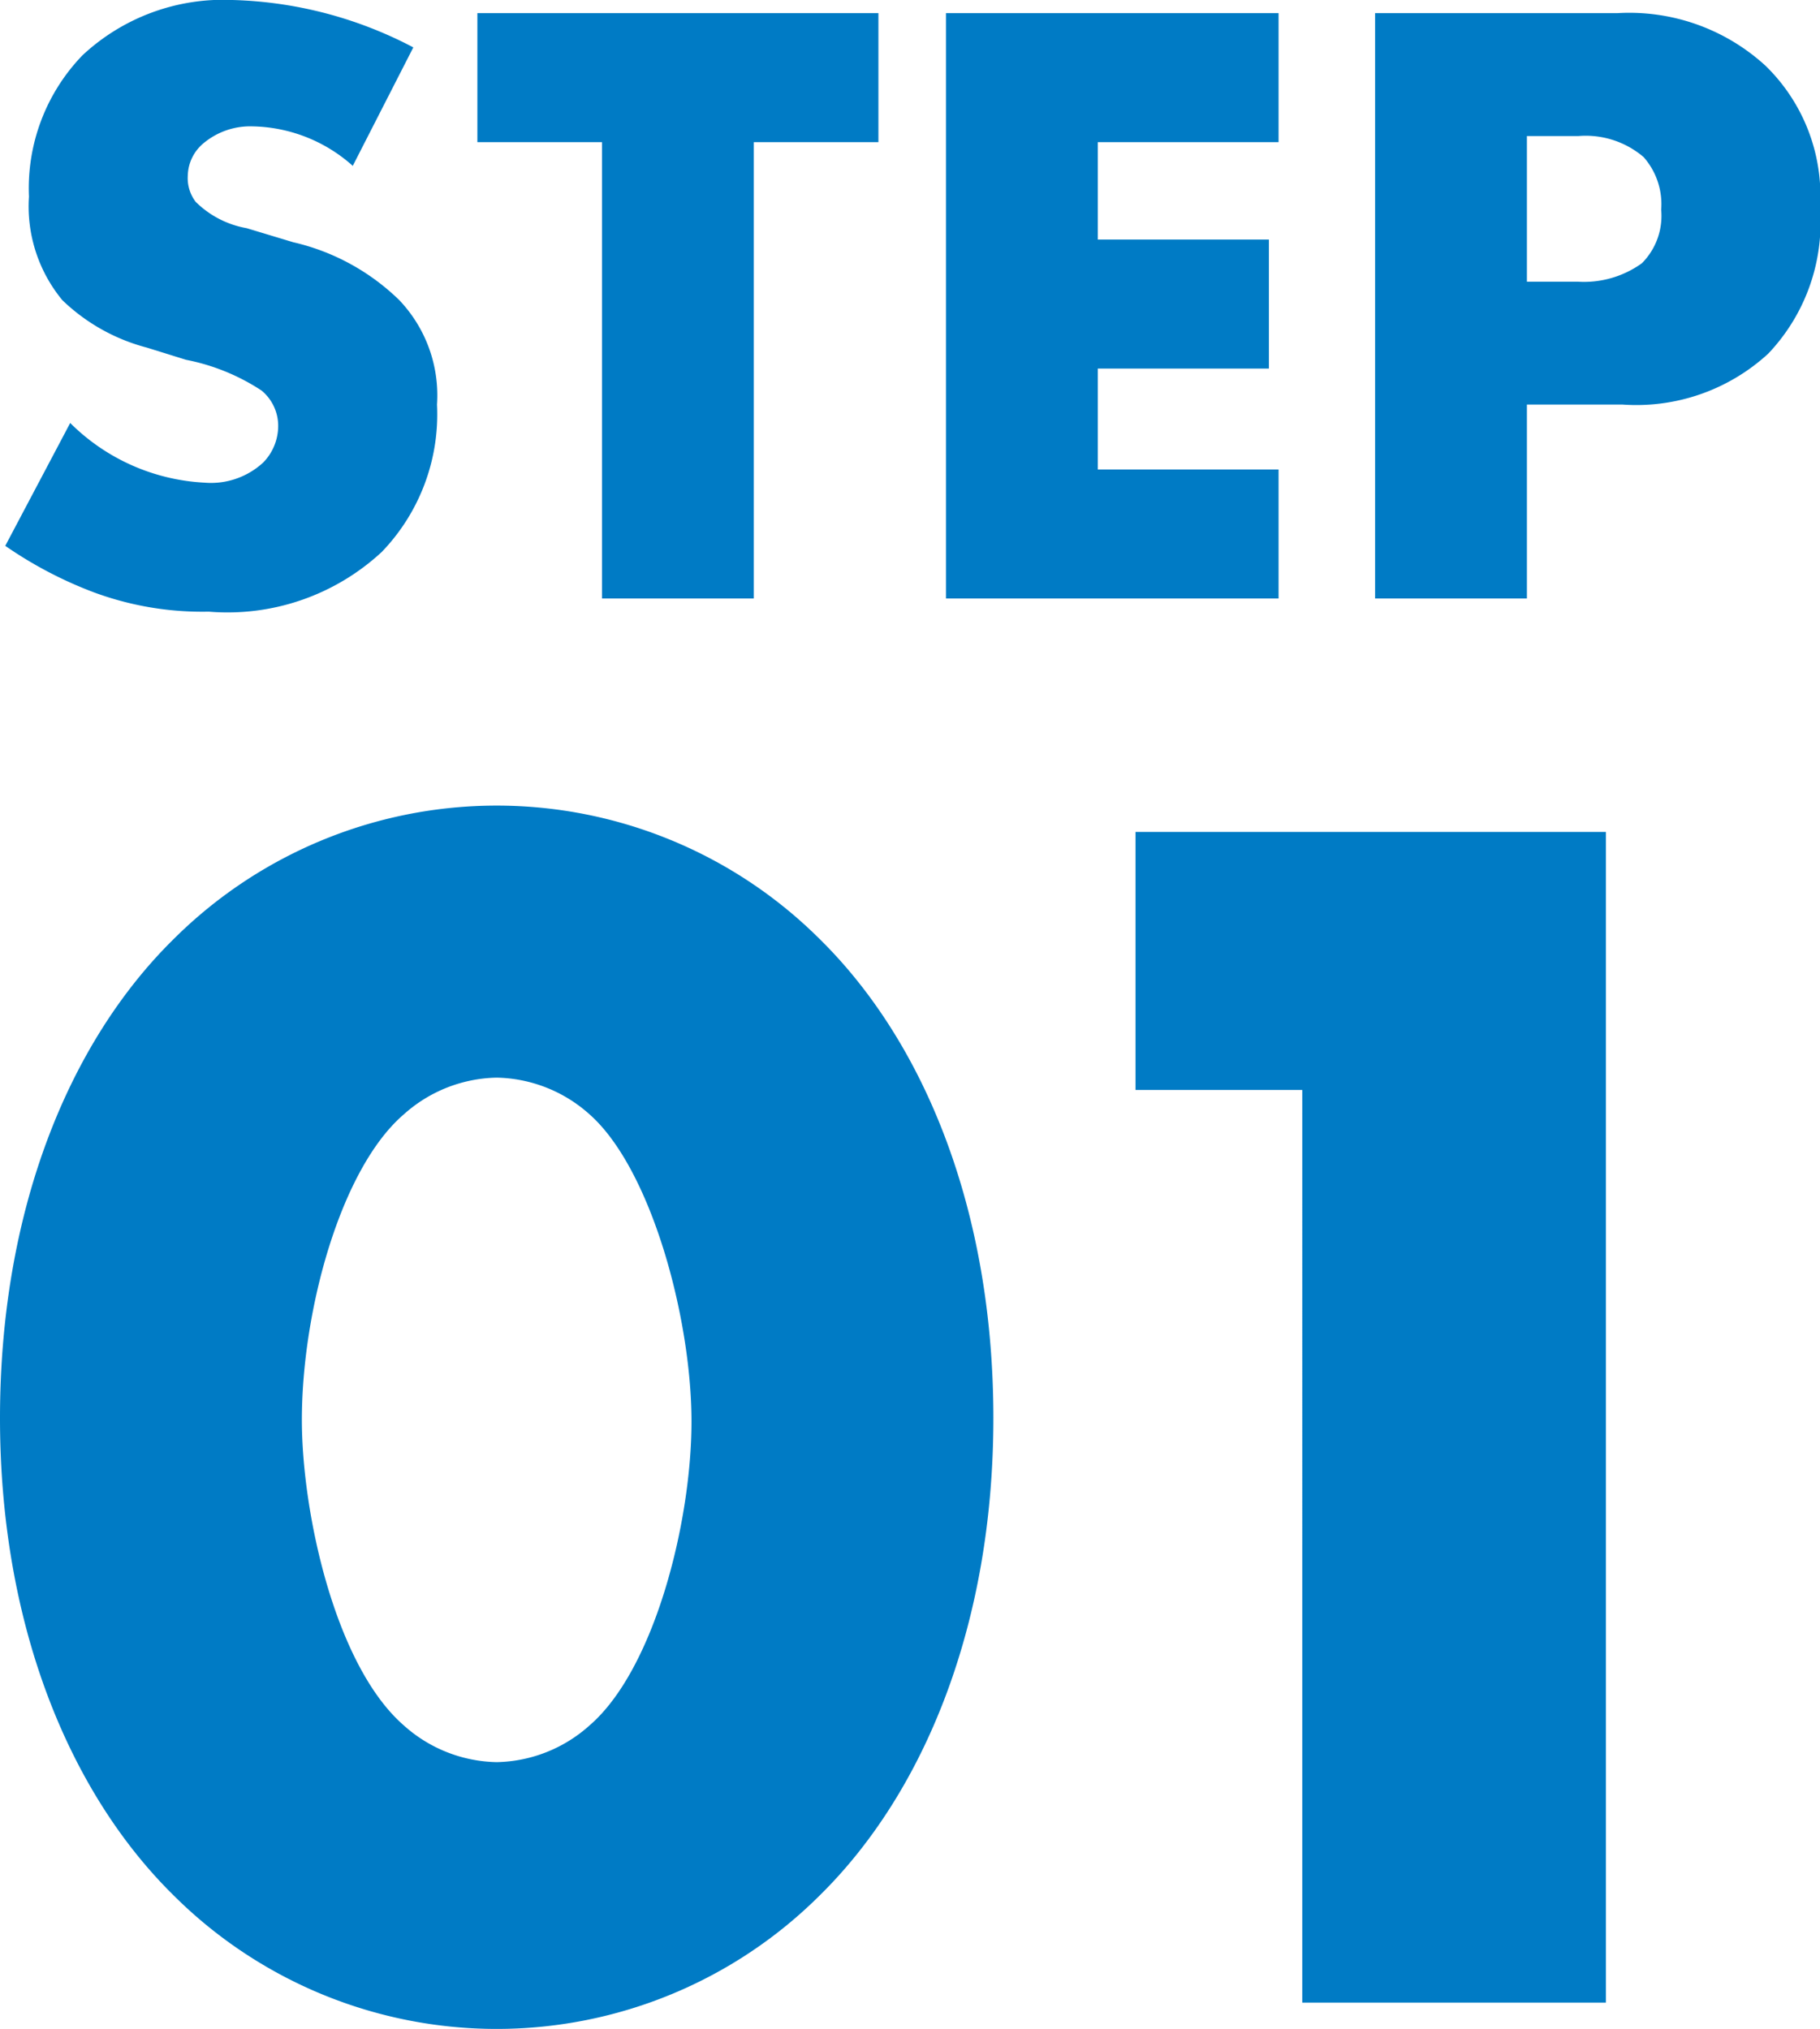
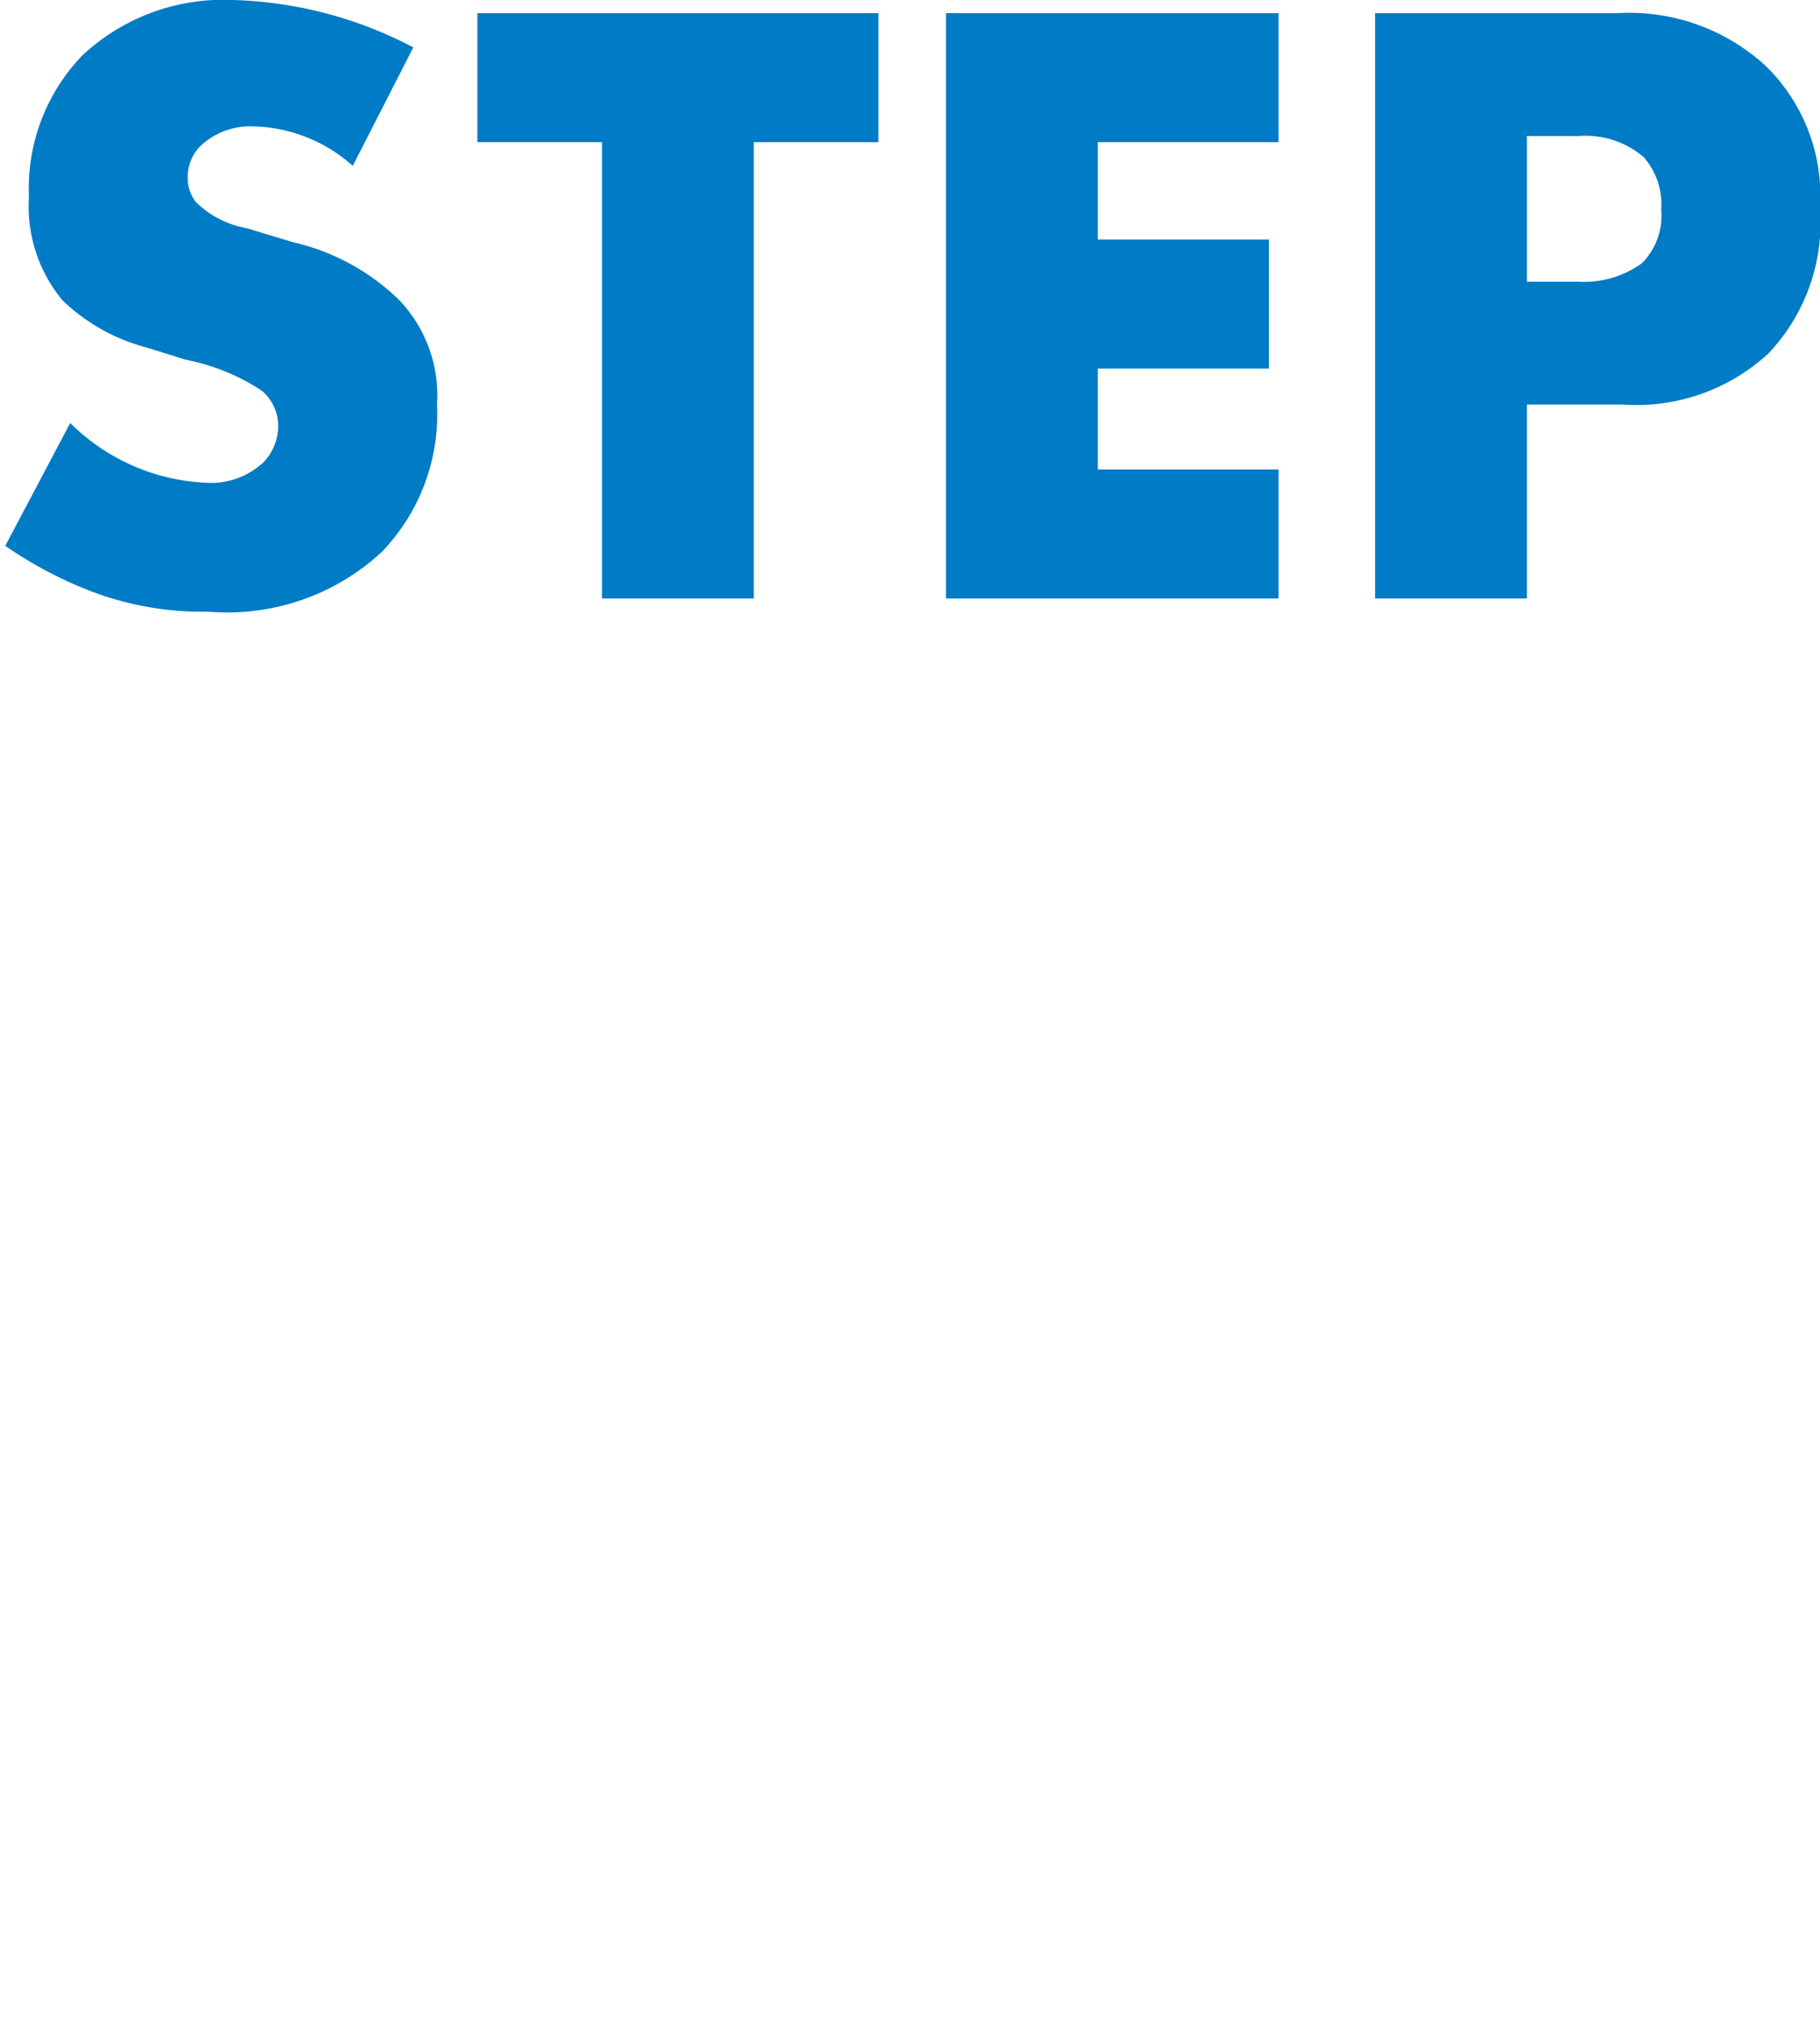
<svg xmlns="http://www.w3.org/2000/svg" width="41.48" height="46.24" viewBox="0 0 41.48 46.24">
  <g transform="translate(-367.68 -6535.36)">
    <path d="M.8,18.8a9.314,9.314,0,0,0,2.02,1.06,7.13,7.13,0,0,0,2.62.44,5.171,5.171,0,0,0,3.94-1.36,4.519,4.519,0,0,0,1.26-3.36,3.149,3.149,0,0,0-.86-2.38,5.1,5.1,0,0,0-2.42-1.32L6.3,11.56a2.19,2.19,0,0,1-1.16-.6.892.892,0,0,1-.18-.6.987.987,0,0,1,.34-.72,1.661,1.661,0,0,1,1.14-.4,3.519,3.519,0,0,1,2.28.9l1.38-2.7A9.37,9.37,0,0,0,5.98,6.36,4.7,4.7,0,0,0,2.56,7.62a4.362,4.362,0,0,0-1.22,3.22A3.357,3.357,0,0,0,2.1,13.2a4.357,4.357,0,0,0,1.92,1.08l.9.28a4.8,4.8,0,0,1,1.72.7,1.042,1.042,0,0,1,.38.8,1.193,1.193,0,0,1-.34.84,1.756,1.756,0,0,1-1.34.46A4.673,4.673,0,0,1,2.28,16ZM20.7,9.6V6.66H11.56V9.6H14.4V20h3.46V9.6Zm9.12-2.94H22.24V20h7.58V17.06H25.7v-2.3h3.9V11.82H25.7V9.6h4.12Zm7.84,8.92a4.442,4.442,0,0,0,3.32-1.16,4.336,4.336,0,0,0,1.18-3.32,4.134,4.134,0,0,0-1.24-3.24,4.594,4.594,0,0,0-3.38-1.2H32.02V20h3.46V15.58ZM35.48,9.46h1.18a2.033,2.033,0,0,1,1.48.48,1.619,1.619,0,0,1,.4,1.2,1.527,1.527,0,0,1-.44,1.22,2.259,2.259,0,0,1-1.46.42H35.48Z" transform="translate(367 6529)" fill="#007bc5" />
-     <path d="M12,17.92a3.256,3.256,0,0,1,2.12.84c1.4,1.24,2.32,4.64,2.32,7,0,2.28-.84,5.64-2.32,6.92a3.256,3.256,0,0,1-2.12.84,3.256,3.256,0,0,1-2.12-.84c-1.56-1.36-2.32-4.84-2.32-6.96,0-2.48.88-5.72,2.32-6.96A3.256,3.256,0,0,1,12,17.92Zm11.32,7.76c0-4.72-1.56-8.56-3.96-10.92a10.429,10.429,0,0,0-14.72,0C2.24,17.12.68,20.96.68,25.68c0,4.68,1.56,8.52,3.96,10.88a10.429,10.429,0,0,0,14.72,0C21.76,34.2,23.32,30.36,23.32,25.68ZM30.36,39h6.92V12.32H26.56V18.2h3.8Z" transform="translate(367 6542)" fill="#007bc5" />
  </g>
</svg>